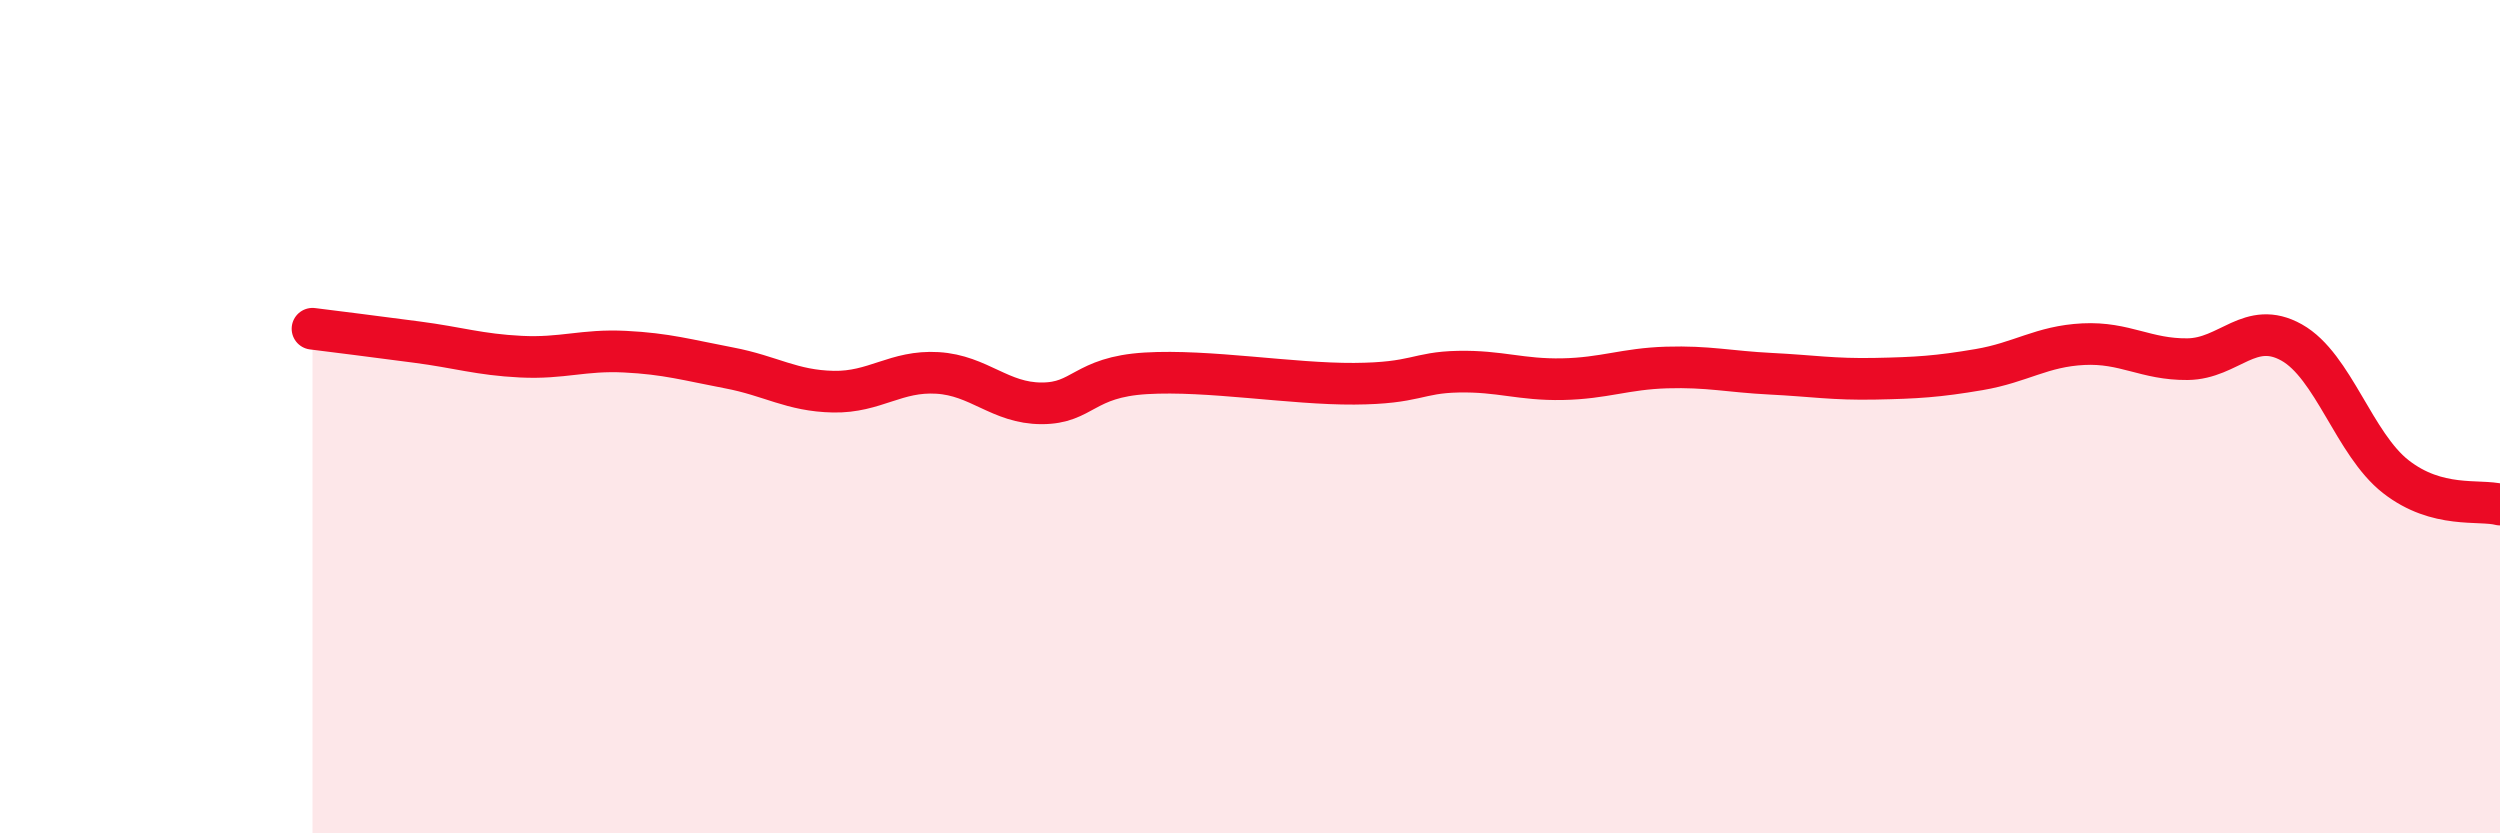
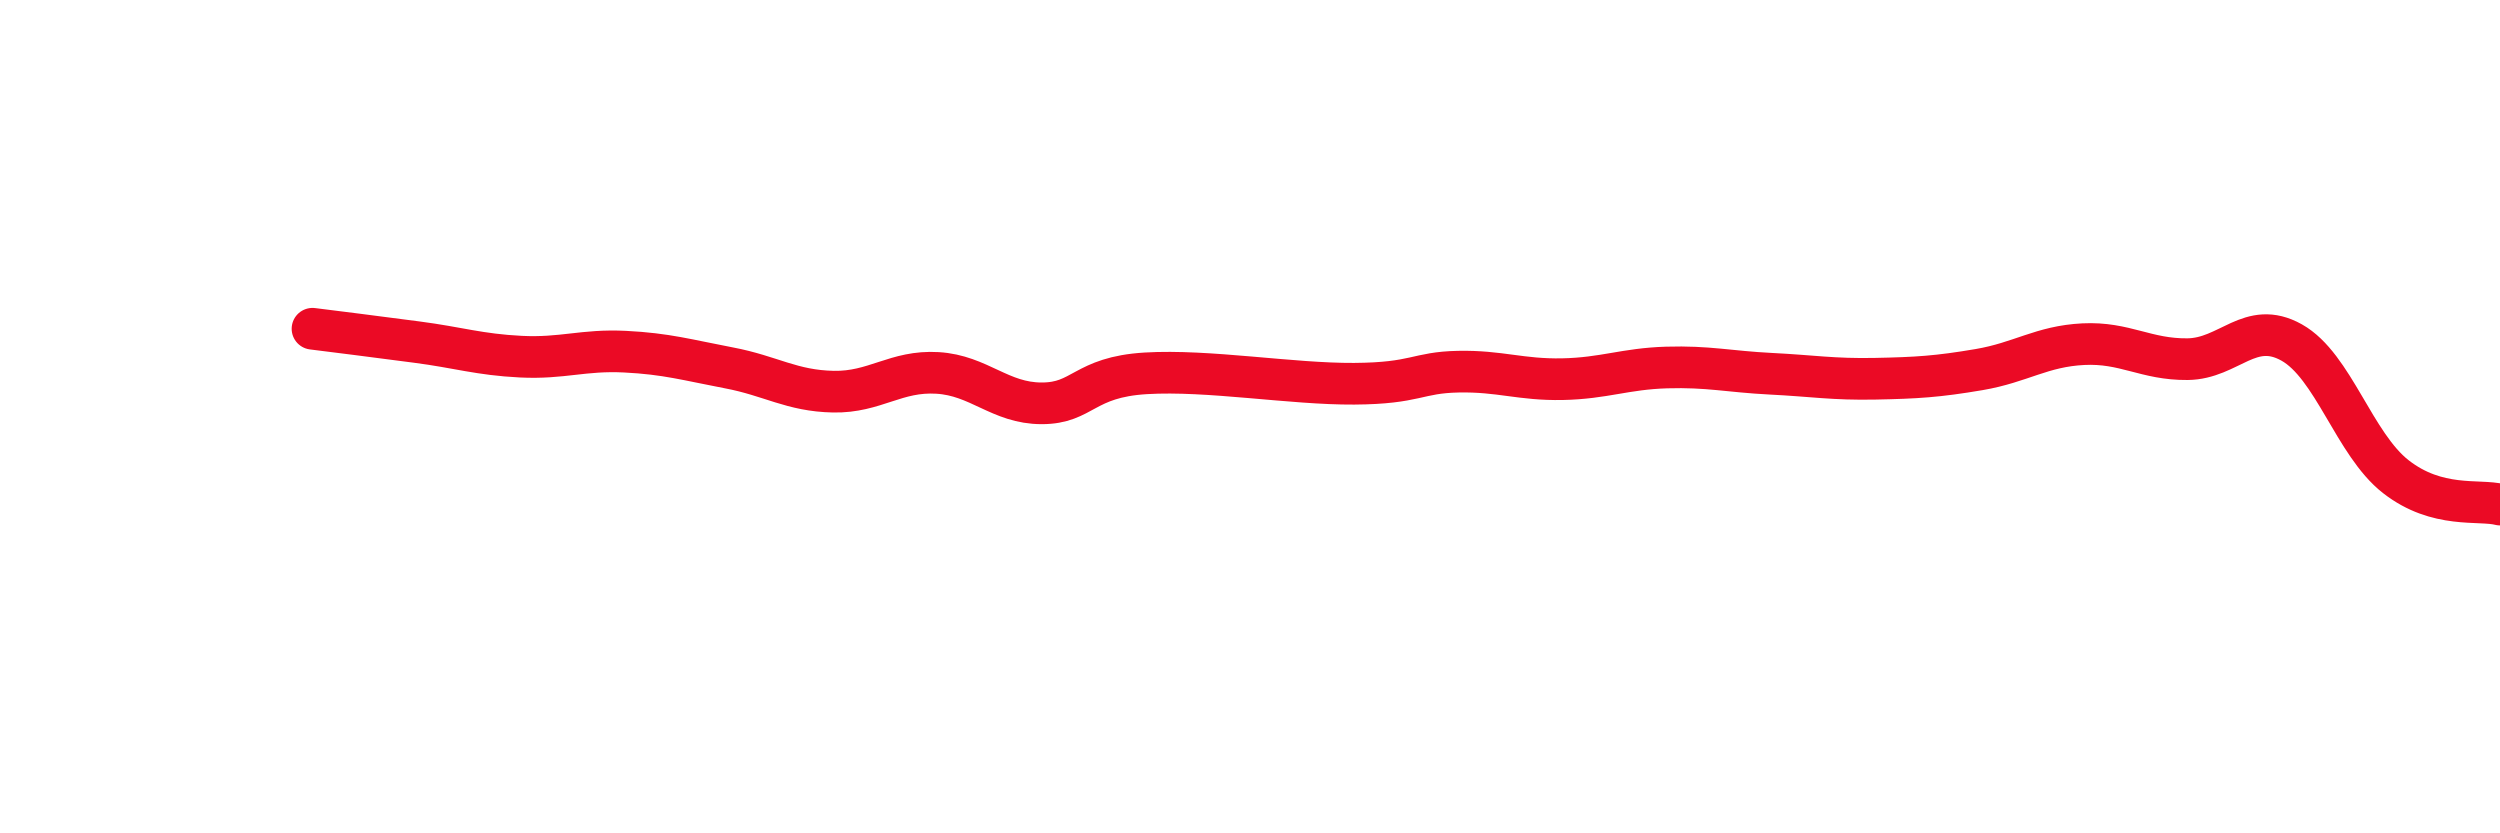
<svg xmlns="http://www.w3.org/2000/svg" width="60" height="20" viewBox="0 0 60 20">
-   <path d="M 7.5,7.89 C 8,7.95 9,8.08 10,8.21 C 11,8.34 11.5,8.51 12.5,8.56 C 13.5,8.61 14,8.39 15,8.44 C 16,8.49 16.5,8.64 17.5,8.83 C 18.5,9.02 19,9.38 20,9.4 C 21,9.42 21.5,8.89 22.5,8.95 C 23.5,9.01 24,9.68 25,9.68 C 26,9.68 26,9.05 27.5,8.96 C 29,8.87 31,9.22 32.5,9.21 C 34,9.2 34,8.94 35,8.92 C 36,8.9 36.5,9.12 37.5,9.1 C 38.5,9.08 39,8.85 40,8.82 C 41,8.79 41.5,8.92 42.5,8.97 C 43.5,9.02 44,9.11 45,9.09 C 46,9.07 46.5,9.04 47.5,8.87 C 48.5,8.7 49,8.31 50,8.26 C 51,8.21 51.5,8.63 52.5,8.62 C 53.5,8.61 54,7.66 55,8.22 C 56,8.78 56.5,10.66 57.5,11.44 C 58.5,12.22 59.5,11.98 60,12.11L60 20L7.5 20Z" fill="#EB0A25" opacity="0.1" stroke-linecap="round" stroke-linejoin="round" />
  <path d="M 7.5,7.89 C 8,7.95 9,8.08 10,8.21 C 11,8.34 11.5,8.51 12.5,8.56 C 13.5,8.61 14,8.39 15,8.44 C 16,8.49 16.5,8.64 17.5,8.83 C 18.5,9.02 19,9.38 20,9.4 C 21,9.42 21.5,8.89 22.5,8.95 C 23.5,9.01 24,9.68 25,9.68 C 26,9.68 26,9.05 27.5,8.96 C 29,8.87 31,9.22 32.5,9.21 C 34,9.2 34,8.94 35,8.92 C 36,8.9 36.5,9.12 37.5,9.1 C 38.5,9.08 39,8.85 40,8.82 C 41,8.79 41.5,8.92 42.5,8.97 C 43.5,9.02 44,9.11 45,9.09 C 46,9.07 46.5,9.04 47.5,8.87 C 48.5,8.7 49,8.31 50,8.26 C 51,8.21 51.5,8.63 52.5,8.62 C 53.5,8.61 54,7.66 55,8.22 C 56,8.78 56.5,10.66 57.5,11.44 C 58.5,12.22 59.5,11.98 60,12.11" stroke="#EB0A25" stroke-width="1" fill="none" stroke-linecap="round" stroke-linejoin="round" />
</svg>